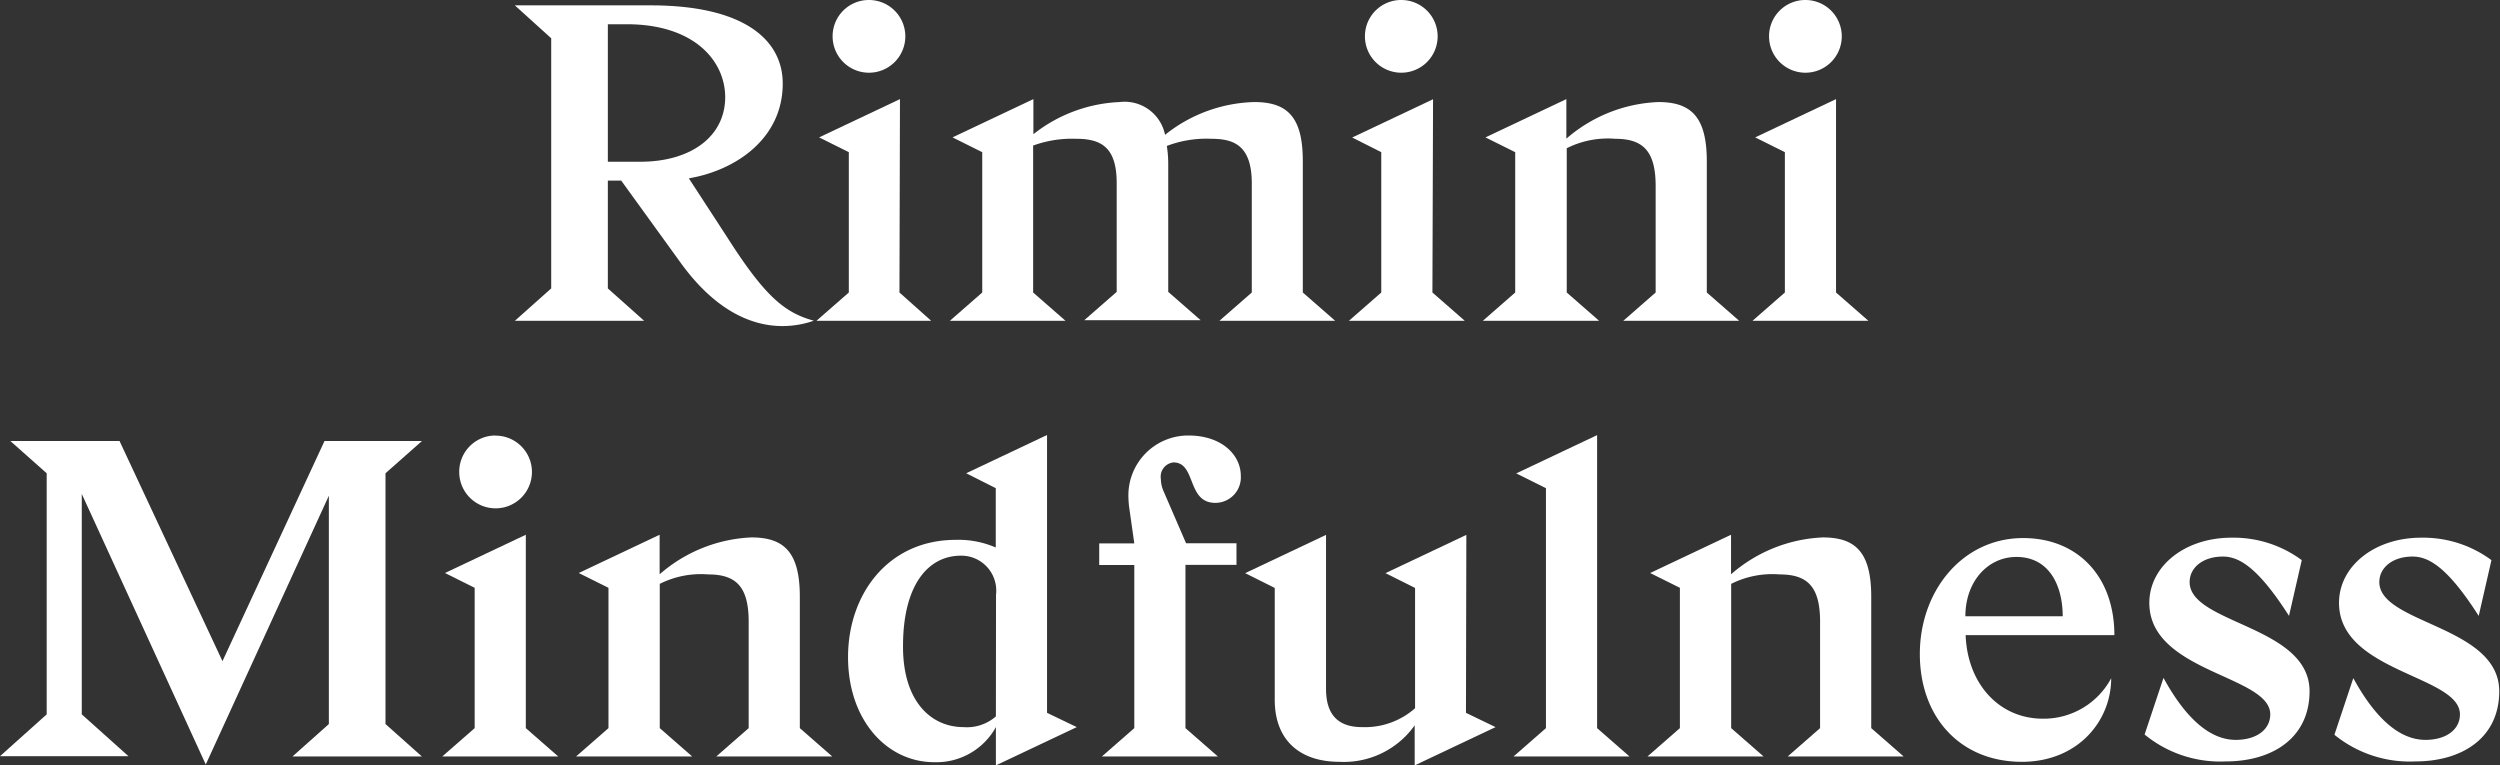
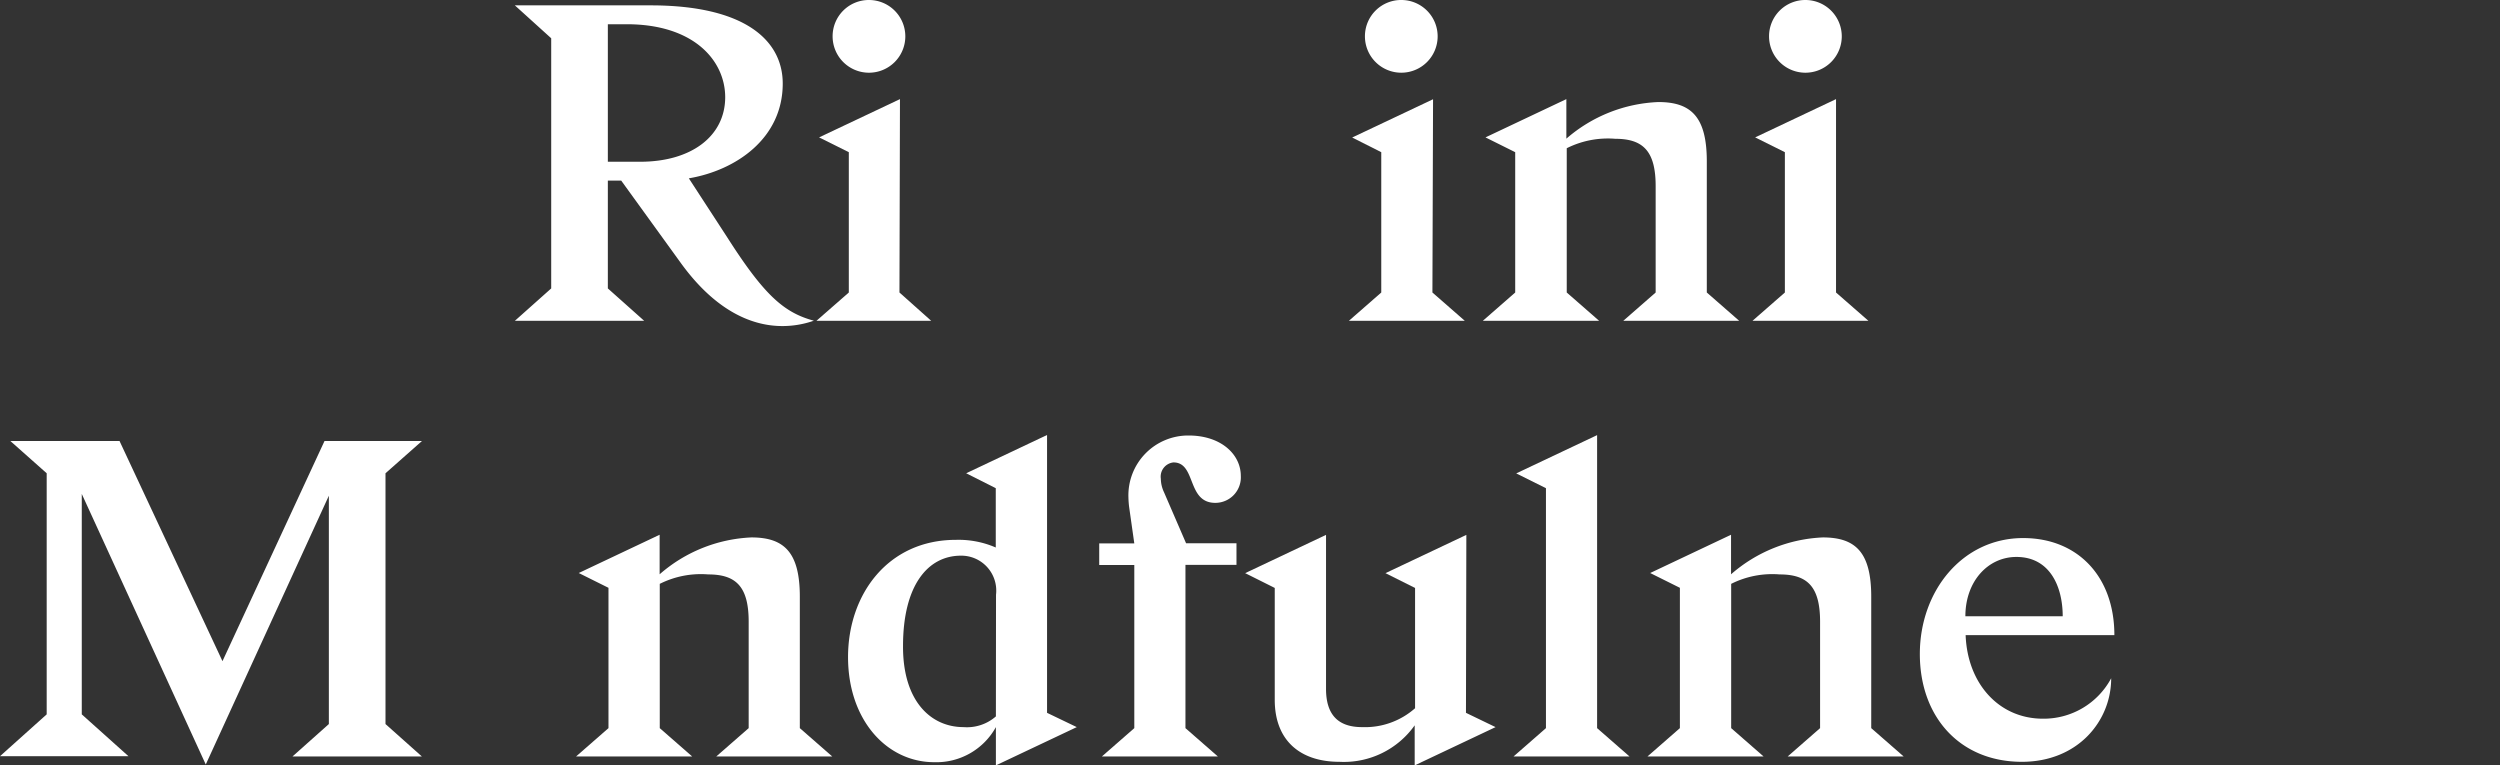
<svg xmlns="http://www.w3.org/2000/svg" viewBox="0 0 195.98 60">
  <rect x="0" y="0" width="195.98" height="60" fill="#333333" stroke="none" />
  <title>Risorsa 7</title>
  <g id="e10c5ed1-3123-49de-a5d4-81a760b10206" data-name="Livello 2">
    <g id="23c9e65d-23a9-49b1-9be5-fa09598211b9" data-name="Livello 1">
      <path d="M51,.42c7.4,0,10.36,2.75,10.36,6.13,0,4.3-3.66,6.8-7.36,7.43l3,4.61c2.92,4.58,4.47,5.92,6.8,6.55a7.41,7.41,0,0,1-2.47.42c-2.61,0-5.42-1.41-8-5L48.7,14.16H47.65v8.45l2.85,2.54H40.36l2.85-2.54V3L40.36.42ZM49.13,1.9H47.65V12.68h2.54c4,0,6.66-2,6.66-5.07C56.84,4.76,54.41,1.9,49.13,1.9Z" style="fill:#fff" />
      <path d="M70.51,22.93,73,25.15H64l2.54-2.22v-11l-2.33-1.16,6.34-3ZM68.12,0a2.85,2.85,0,1,1-2.85,2.85A2.84,2.84,0,0,1,68.12,0Z" style="fill:#fff" />
-       <path d="M74.46,25.15,77,22.93v-11l-2.33-1.16,6.34-3v2.75A11.69,11.69,0,0,1,87.77,8a3.23,3.23,0,0,1,3.56,2.57,11.66,11.66,0,0,1,7-2.57c2.68,0,3.8,1.27,3.8,4.65V22.93l2.54,2.22H95.59l2.54-2.22V14.37c0-3-1.44-3.49-3.17-3.49a8.74,8.74,0,0,0-3.49.56,9,9,0,0,1,.11,1.44v10l2.54,2.22H85l2.54-2.22V14.37c0-2.75-1.13-3.49-3.17-3.49a8.9,8.9,0,0,0-3.38.53V22.93l2.54,2.22Z" style="fill:#fff" />
      <path d="M112.29,22.93l2.54,2.22h-9.09l2.54-2.22v-11L106,10.78l6.34-3ZM109.9,0A2.85,2.85,0,1,1,107,2.85,2.84,2.84,0,0,1,109.9,0Z" style="fill:#fff" />
      <path d="M116.24,25.15l2.54-2.22v-11l-2.33-1.16,6.34-3v3.1A11.69,11.69,0,0,1,130,8c2.57,0,3.8,1.16,3.8,4.65V22.93l2.54,2.22h-9.09l2.54-2.22V14.58c0-2.75-1-3.7-3.17-3.7a7.18,7.18,0,0,0-3.8.74V22.93l2.54,2.22Z" style="fill:#fff" />
      <path d="M143.93,22.93l2.54,2.22h-9.09l2.54-2.22v-11l-2.33-1.16,6.34-3ZM141.53,0a2.85,2.85,0,1,1-2.85,2.85A2.84,2.84,0,0,1,141.53,0Z" style="fill:#fff" />
      <path d="M3.66,56V37.1L.81,34.57H9.37l8.07,17.26,8-17.26h7.64L30.22,37.1V56.76l2.85,2.54H22.93l2.85-2.54V38.86L16.13,59.93,6.41,38.72V56l3.66,3.28H0Z" style="fill:#fff" />
-       <path d="M41.22,57.08l2.54,2.22H34.67l2.54-2.22v-11l-2.33-1.16,6.34-3Zm-2.4-22.93A2.85,2.85,0,1,1,36,37,2.84,2.84,0,0,1,38.82,34.14Z" style="fill:#fff" />
      <path d="M45.16,59.3l2.54-2.22v-11l-2.33-1.16,6.34-3v3.1a11.69,11.69,0,0,1,7.19-2.89c2.57,0,3.8,1.16,3.8,4.65V57.08l2.54,2.22H56.15l2.54-2.22V48.73c0-2.75-1-3.7-3.17-3.7a7.18,7.18,0,0,0-3.8.74V57.08l2.54,2.22Z" style="fill:#fff" />
      <path d="M82.08,55.88,84.41,57l-6.34,3V57a5.33,5.33,0,0,1-4.83,2.75c-3.73,0-6.76-3.31-6.76-8.24s3.14-9.19,8.45-9.19a7.33,7.33,0,0,1,3.13.6V38.27L75.74,37.1l6.34-3Zm-4-9.26a2.74,2.74,0,0,0-2.75-3.06c-2.57,0-4.54,2.29-4.54,7.08C70.77,55,73,57,75.53,57a3.44,3.44,0,0,0,2.54-.84Z" style="fill:#fff" />
      <path d="M86.17,42.6h2.75l-.39-2.75a6.82,6.82,0,0,1-.07-.85,4.69,4.69,0,0,1,4.72-4.86c2.54,0,4.09,1.48,4.09,3.17a2,2,0,0,1-2,2.11c-2.25,0-1.48-3.17-3.28-3.17A1.12,1.12,0,0,0,91,37.53a2.54,2.54,0,0,0,.25,1.06l1.73,4h3.95v1.69H92.93V57.08l2.54,2.22H86.38l2.54-2.22V44.29H86.17Z" style="fill:#fff" />
      <path d="M114.92,55.88,117.24,57l-6.34,3V56.86A6.8,6.8,0,0,1,105,59.72c-3.1,0-5.07-1.69-5.07-4.86V46.09l-2.32-1.16,6.34-3V54c0,2,.92,3,2.82,3a5.93,5.93,0,0,0,4.16-1.48V46.09l-2.32-1.16,6.34-3Z" style="fill:#fff" />
      <path d="M125.2,57.08l2.54,2.22h-9.09l2.54-2.22V38.27l-2.33-1.16,6.34-3Z" style="fill:#fff" />
      <path d="M129.15,59.3l2.54-2.22v-11l-2.33-1.16,6.34-3v3.1a11.69,11.69,0,0,1,7.19-2.89c2.57,0,3.8,1.16,3.8,4.65V57.08l2.54,2.22h-9.09l2.54-2.22V48.73c0-2.75-1-3.7-3.17-3.7a7.18,7.18,0,0,0-3.8.74V57.08l2.54,2.22Z" style="fill:#fff" />
      <path d="M165.5,53.17c0,3.38-2.64,6.55-7,6.55-4.83,0-8-3.49-8-8.45s3.35-9.09,8.1-9.09c4.26,0,7.15,3,7.15,7.61H154.09c.14,3.8,2.61,6.55,6.06,6.55A6,6,0,0,0,165.5,53.17Zm-3.8-4.86c0-2.32-1-4.65-3.63-4.65-2.22,0-4,1.9-4,4.65Z" style="fill:#fff" />
-       <path d="M175.26,58c1.69,0,2.71-.85,2.71-2,0-3.06-9.48-3.28-9.48-8.74,0-2.85,2.75-5.11,6.45-5.11a9,9,0,0,1,5.5,1.76l-1,4.37c-2.43-3.8-3.91-4.65-5.18-4.65-1.59,0-2.61.88-2.61,2,0,3.28,9.4,3.42,9.4,8.56,0,3.59-2.82,5.5-6.59,5.5a9.35,9.35,0,0,1-6.34-2.11l1.48-4.44C171.35,56.34,173.26,58,175.26,58Z" style="fill:#fff" />
-       <path d="M190.13,58c1.69,0,2.71-.85,2.71-2,0-3.06-9.48-3.28-9.48-8.74,0-2.85,2.75-5.11,6.45-5.11a9,9,0,0,1,5.5,1.76l-1,4.37c-2.43-3.8-3.91-4.65-5.18-4.65-1.59,0-2.61.88-2.61,2,0,3.28,9.4,3.42,9.4,8.56,0,3.59-2.82,5.5-6.59,5.5A9.35,9.35,0,0,1,183,57.6l1.48-4.44C186.22,56.34,188.12,58,190.13,58Z" style="fill:#fff" />
    </g>
  </g>
</svg>